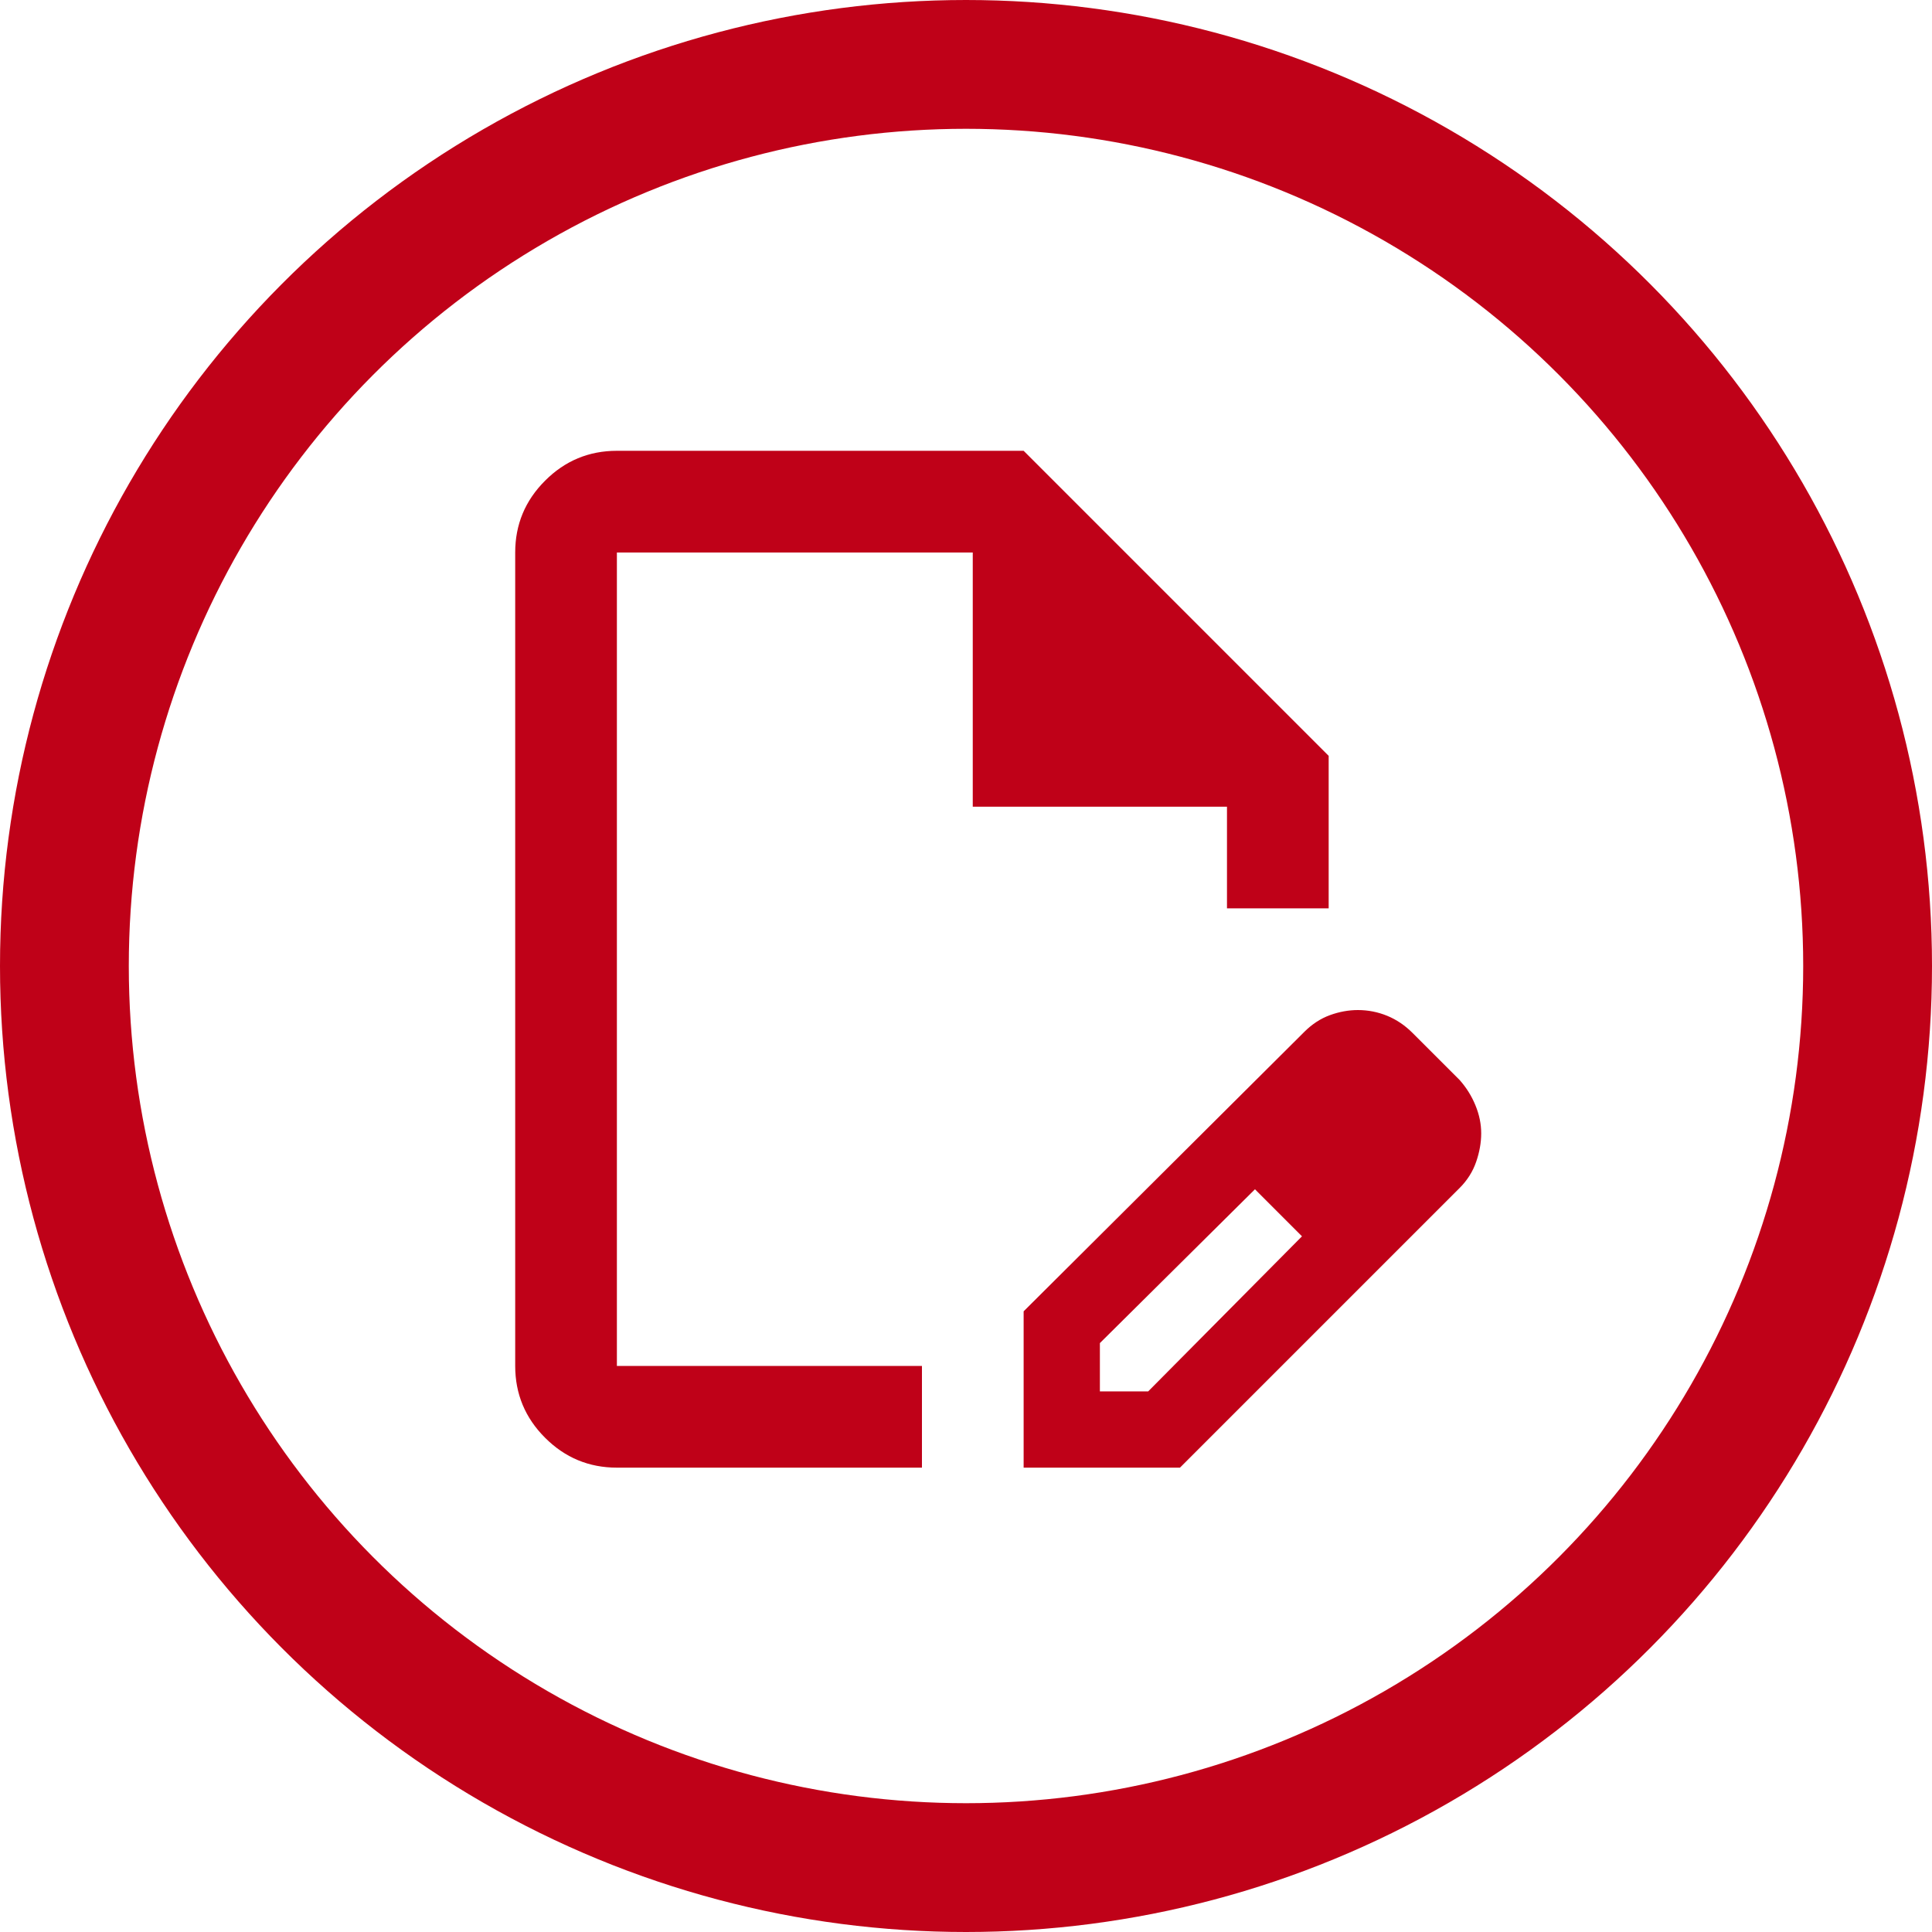
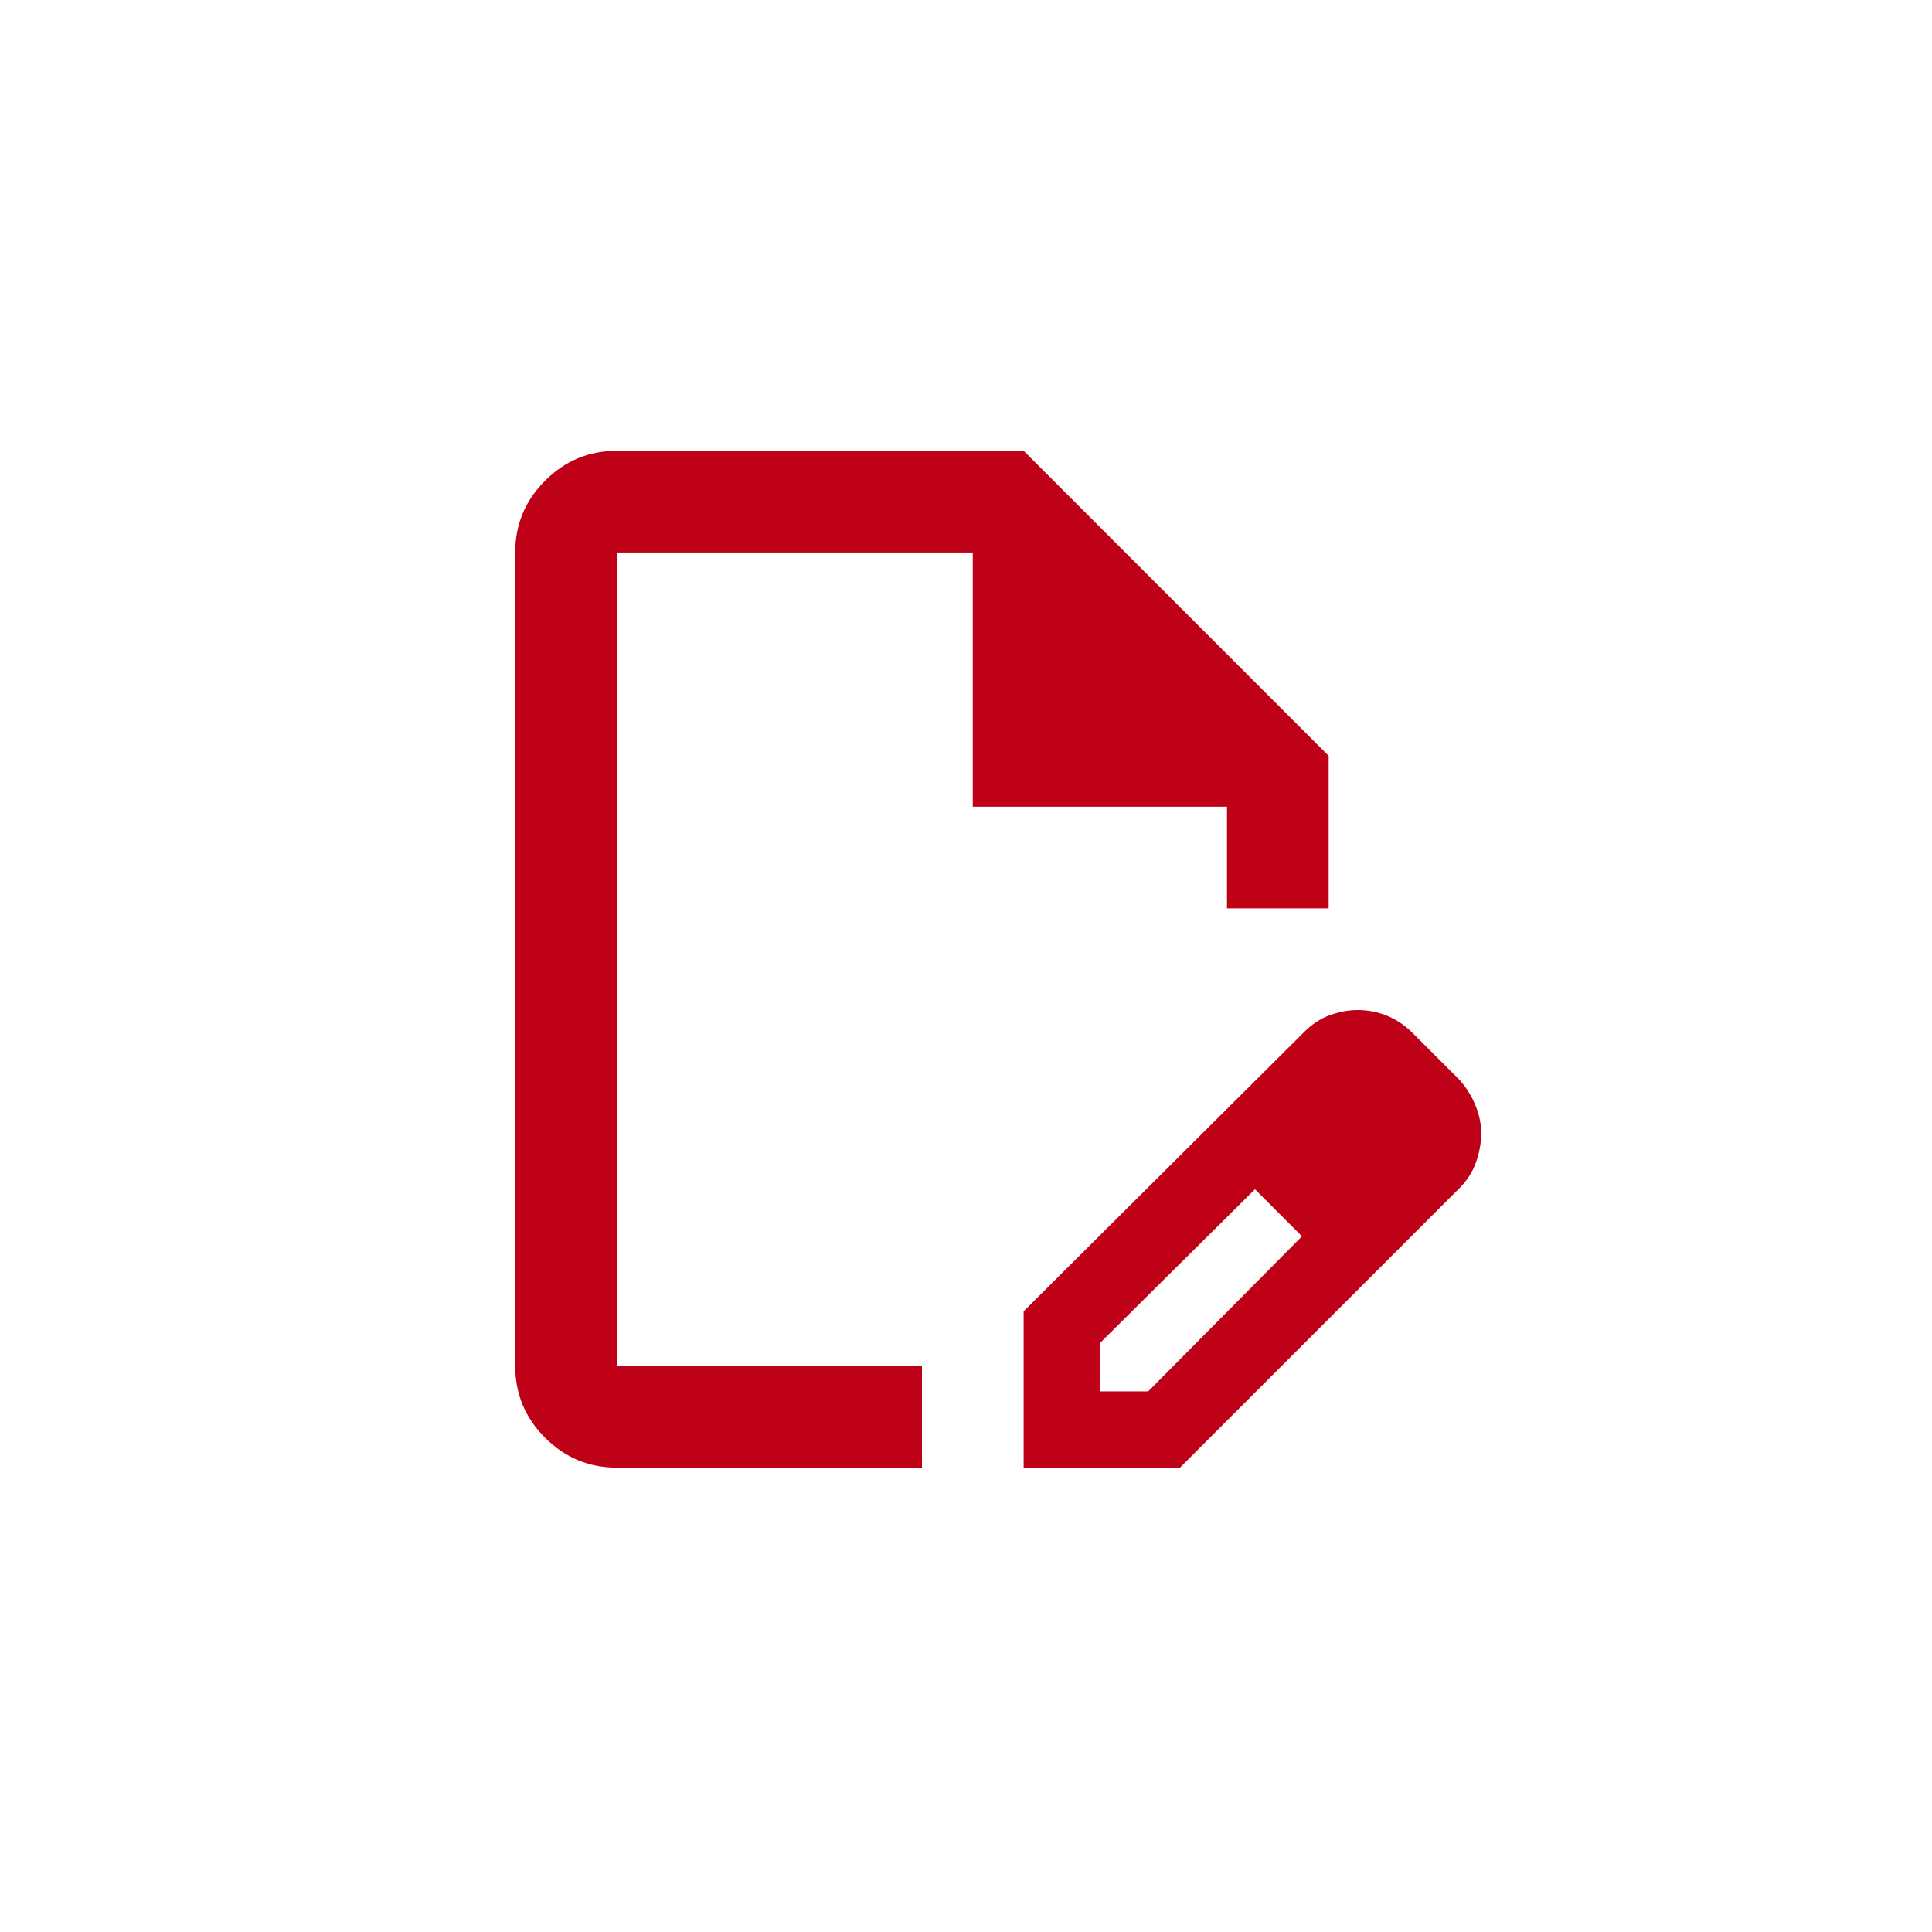
<svg xmlns="http://www.w3.org/2000/svg" width="60" height="60" viewBox="0 0 60 60" fill="none">
  <g id="Group 8">
-     <circle id="Ellipse 4" cx="30" cy="30" r="28" stroke="#BF0118" stroke-width="4" />
-     <path id="Vector" d="M31.79 45.579V40.724L40.513 32.039C40.75 31.803 41.013 31.632 41.303 31.526C41.592 31.421 41.882 31.368 42.171 31.368C42.487 31.368 42.789 31.428 43.079 31.546C43.368 31.665 43.632 31.842 43.868 32.079L45.329 33.539C45.539 33.776 45.704 34.039 45.822 34.329C45.941 34.618 46 34.908 46 35.197C46 35.487 45.947 35.783 45.842 36.086C45.737 36.388 45.566 36.658 45.329 36.895L36.645 45.579H31.79ZM34.158 43.211H35.658L40.434 38.395L39.724 37.645L38.974 36.934L34.158 41.711V43.211ZM19.158 45.579C18.29 45.579 17.546 45.27 16.928 44.651C16.309 44.033 16 43.289 16 42.421V17.158C16 16.29 16.309 15.546 16.928 14.928C17.546 14.309 18.29 14 19.158 14H31.79L41.263 23.474V28.21H38.105V25.053H30.21V17.158H19.158V42.421H28.632V45.579H19.158ZM39.724 37.645L38.974 36.934L40.434 38.395L39.724 37.645Z" fill="#BF0118" />
+     <path id="Vector" d="M31.79 45.579V40.724L40.513 32.039C40.75 31.803 41.013 31.632 41.303 31.526C41.592 31.421 41.882 31.368 42.171 31.368C42.487 31.368 42.789 31.428 43.079 31.546C43.368 31.665 43.632 31.842 43.868 32.079L45.329 33.539C45.539 33.776 45.704 34.039 45.822 34.329C45.941 34.618 46 34.908 46 35.197C46 35.487 45.947 35.783 45.842 36.086C45.737 36.388 45.566 36.658 45.329 36.895L36.645 45.579ZM34.158 43.211H35.658L40.434 38.395L39.724 37.645L38.974 36.934L34.158 41.711V43.211ZM19.158 45.579C18.29 45.579 17.546 45.27 16.928 44.651C16.309 44.033 16 43.289 16 42.421V17.158C16 16.29 16.309 15.546 16.928 14.928C17.546 14.309 18.29 14 19.158 14H31.79L41.263 23.474V28.21H38.105V25.053H30.21V17.158H19.158V42.421H28.632V45.579H19.158ZM39.724 37.645L38.974 36.934L40.434 38.395L39.724 37.645Z" fill="#BF0118" />
  </g>
</svg>